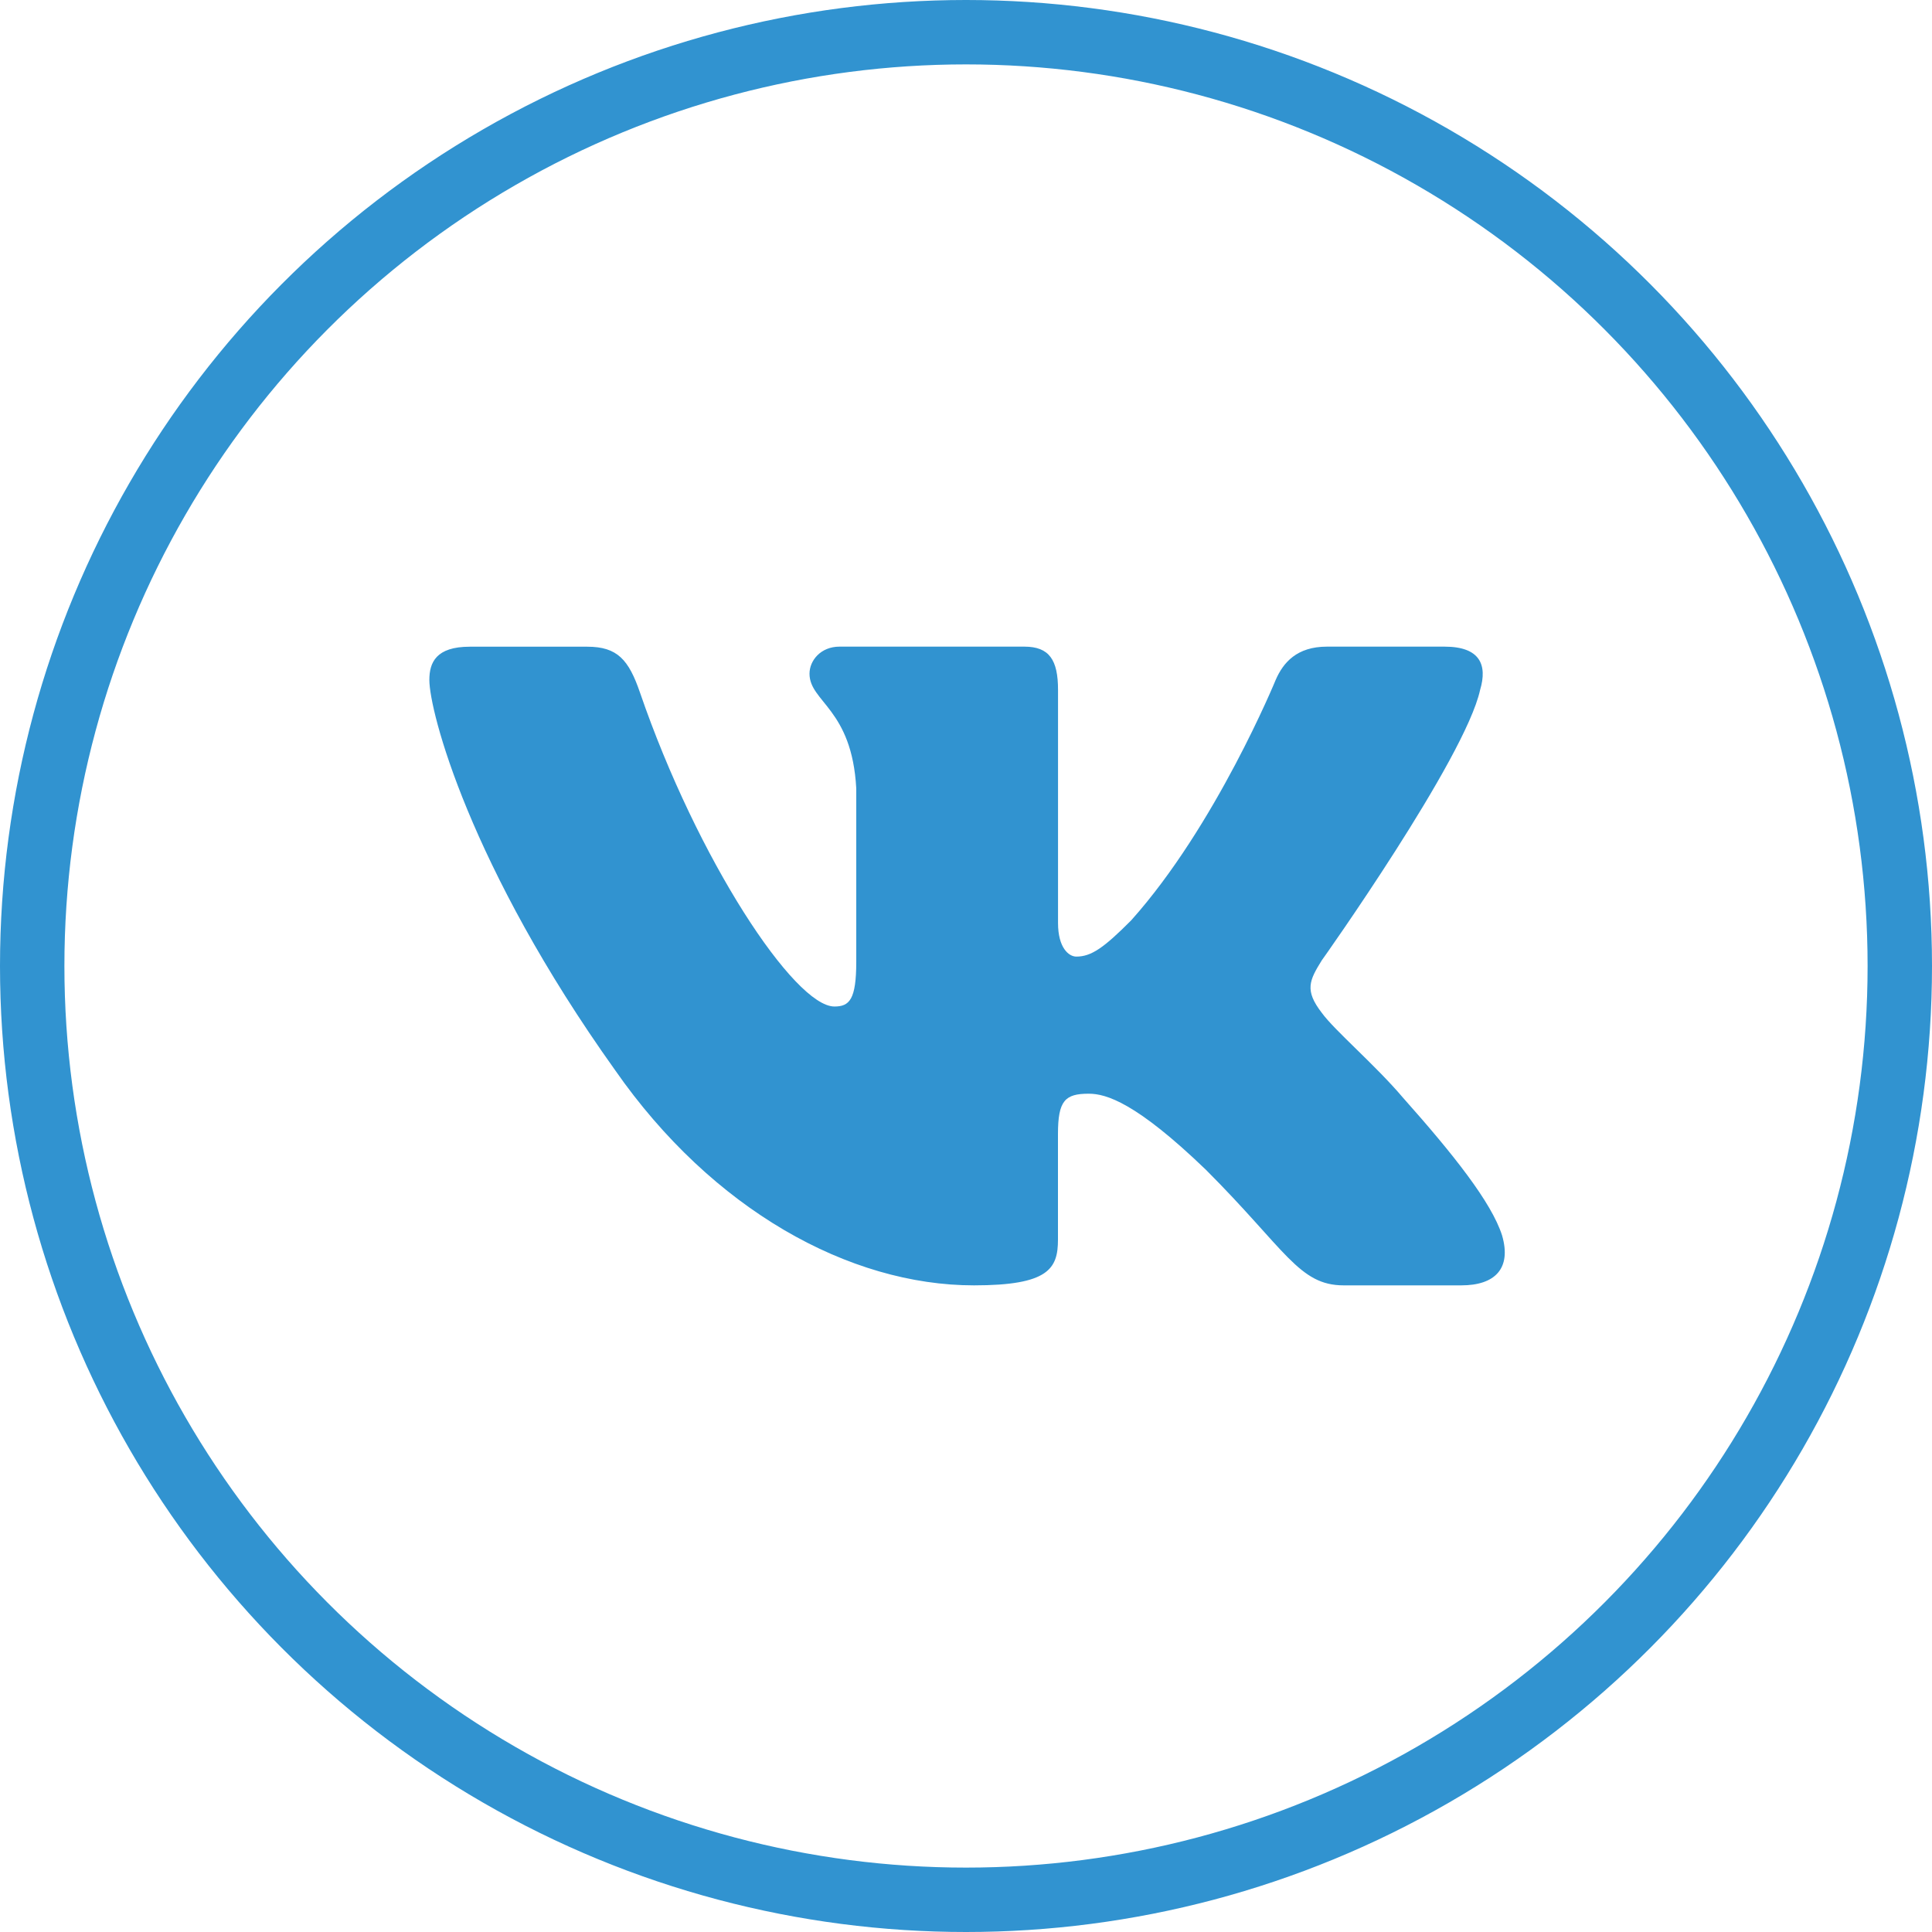
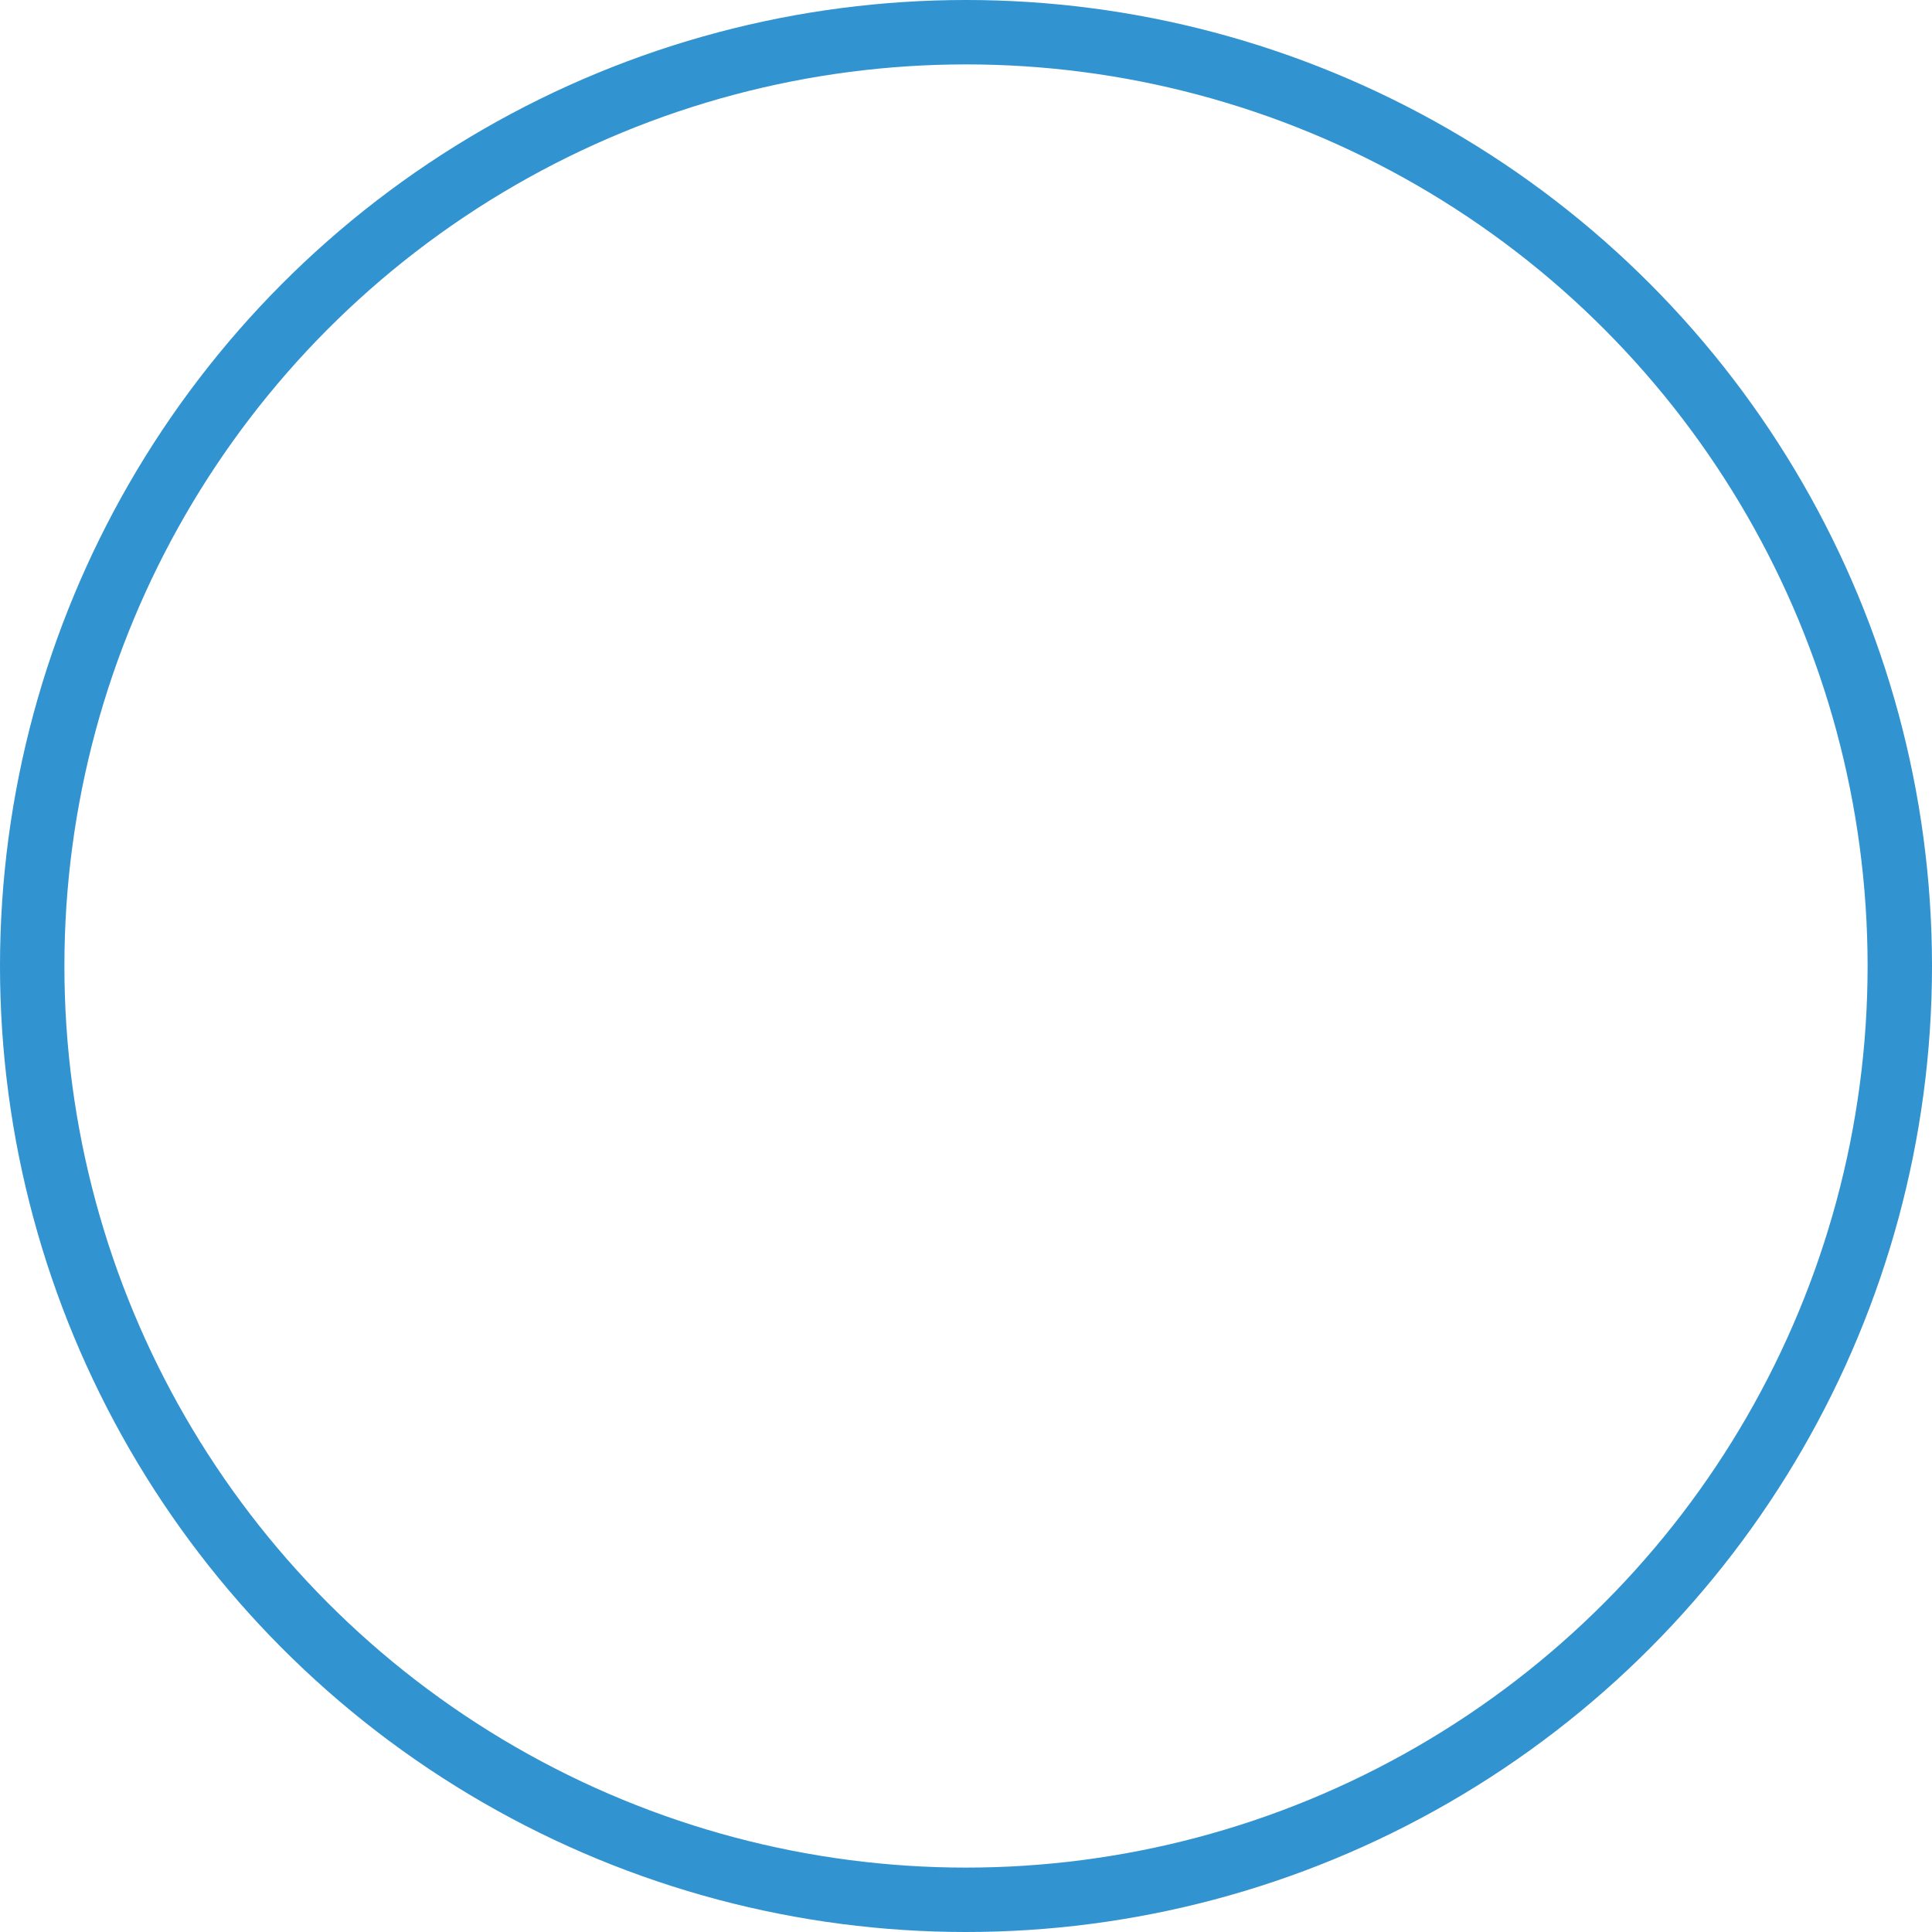
<svg xmlns="http://www.w3.org/2000/svg" width="30" height="30" viewBox="0 0 30 30" fill="none">
  <circle cx="15" cy="15" r="14.5" stroke="#3193D0" />
-   <path d="M22.983 10.713C23.099 10.325 22.983 10.041 22.431 10.041H20.604C20.139 10.041 19.926 10.287 19.809 10.557C19.809 10.557 18.88 12.823 17.564 14.292C17.139 14.719 16.945 14.854 16.713 14.854C16.597 14.854 16.429 14.719 16.429 14.332V10.713C16.429 10.248 16.294 10.041 15.907 10.041H13.035C12.745 10.041 12.57 10.256 12.57 10.461C12.57 10.901 13.229 11.003 13.296 12.243V14.933C13.296 15.522 13.19 15.629 12.957 15.629C12.338 15.629 10.831 13.355 9.937 10.752C9.763 10.246 9.587 10.042 9.12 10.042H7.294C6.771 10.042 6.667 10.288 6.667 10.558C6.667 11.043 7.286 13.443 9.551 16.617C11.061 18.784 13.187 19.959 15.124 19.959C16.285 19.959 16.428 19.698 16.428 19.248V17.61C16.428 17.088 16.539 16.983 16.906 16.983C17.176 16.983 17.641 17.12 18.725 18.164C19.964 19.403 20.169 19.959 20.864 19.959H22.691C23.213 19.959 23.474 19.698 23.324 19.183C23.16 18.67 22.568 17.924 21.783 17.042C21.356 16.538 20.719 15.997 20.524 15.726C20.254 15.377 20.332 15.223 20.524 14.913C20.525 14.914 22.751 11.778 22.983 10.713Z" fill="#3193D0" />
</svg>